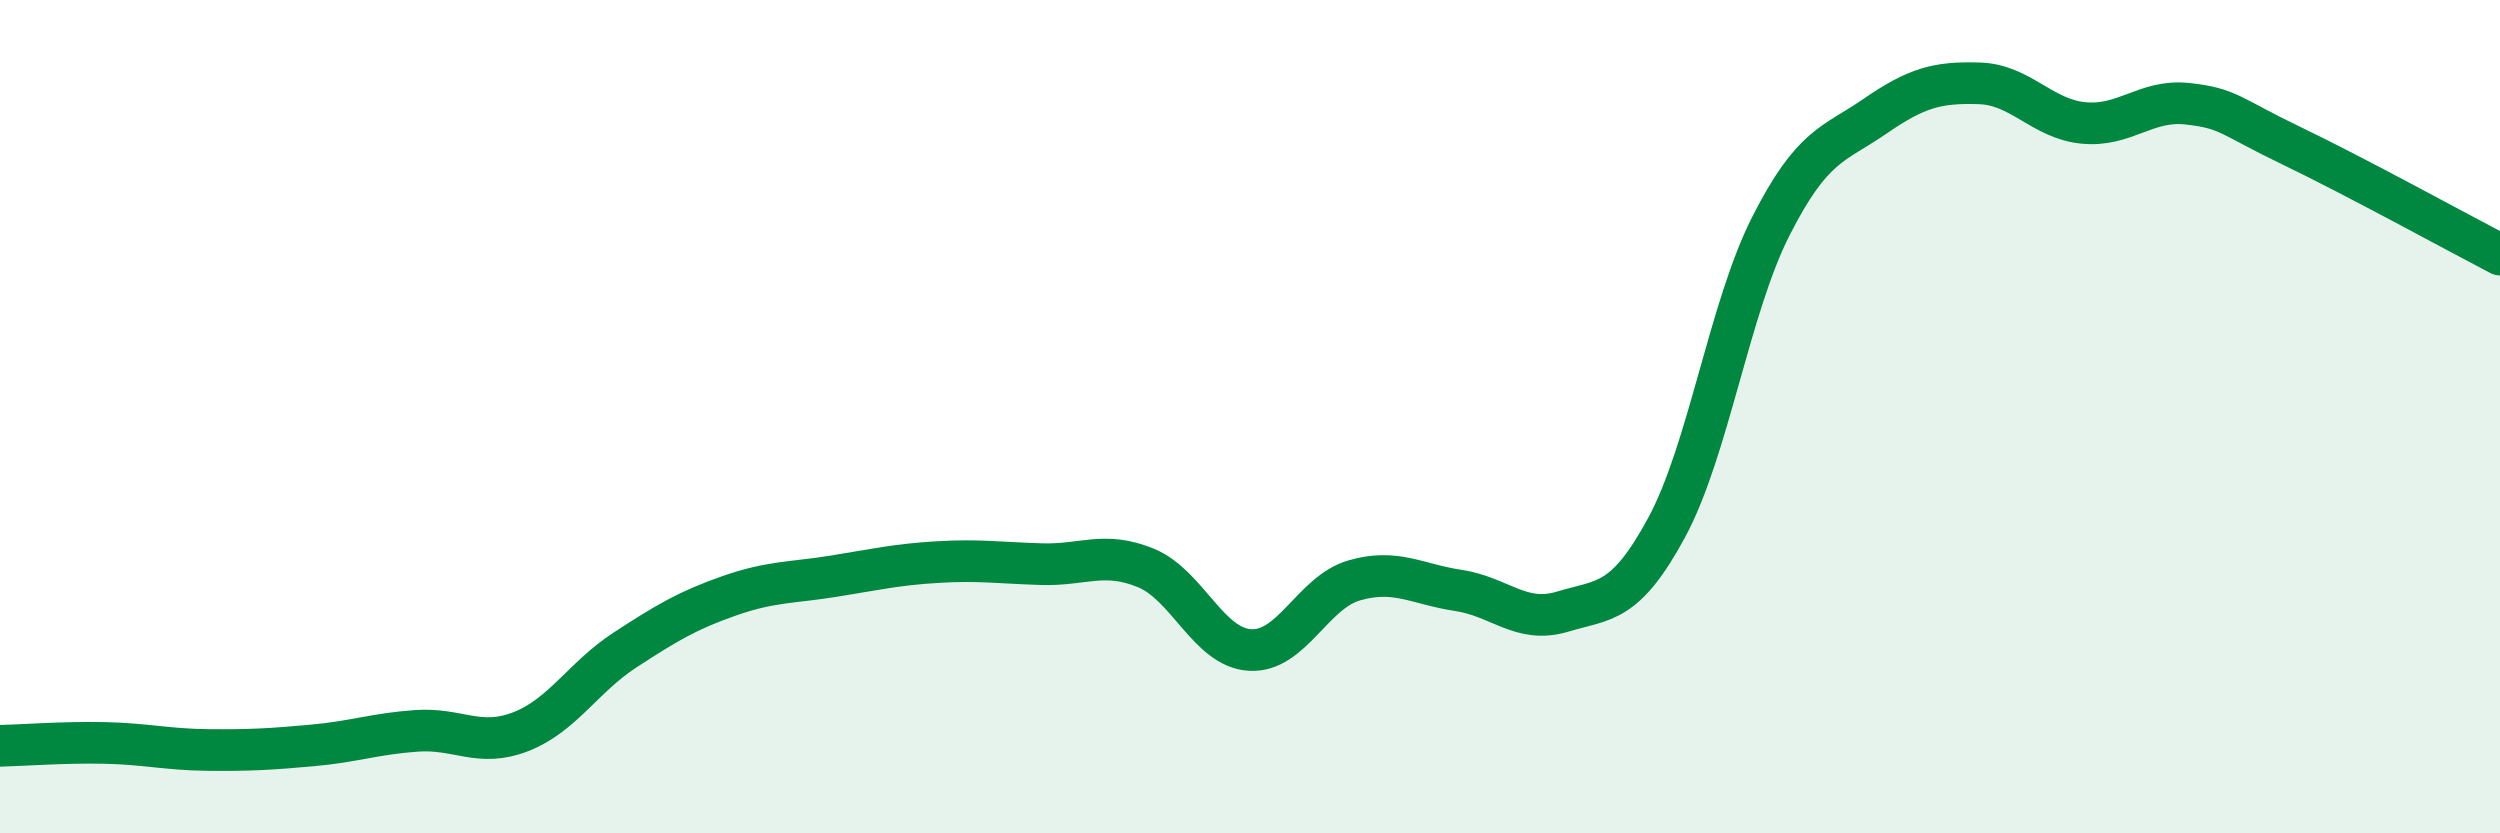
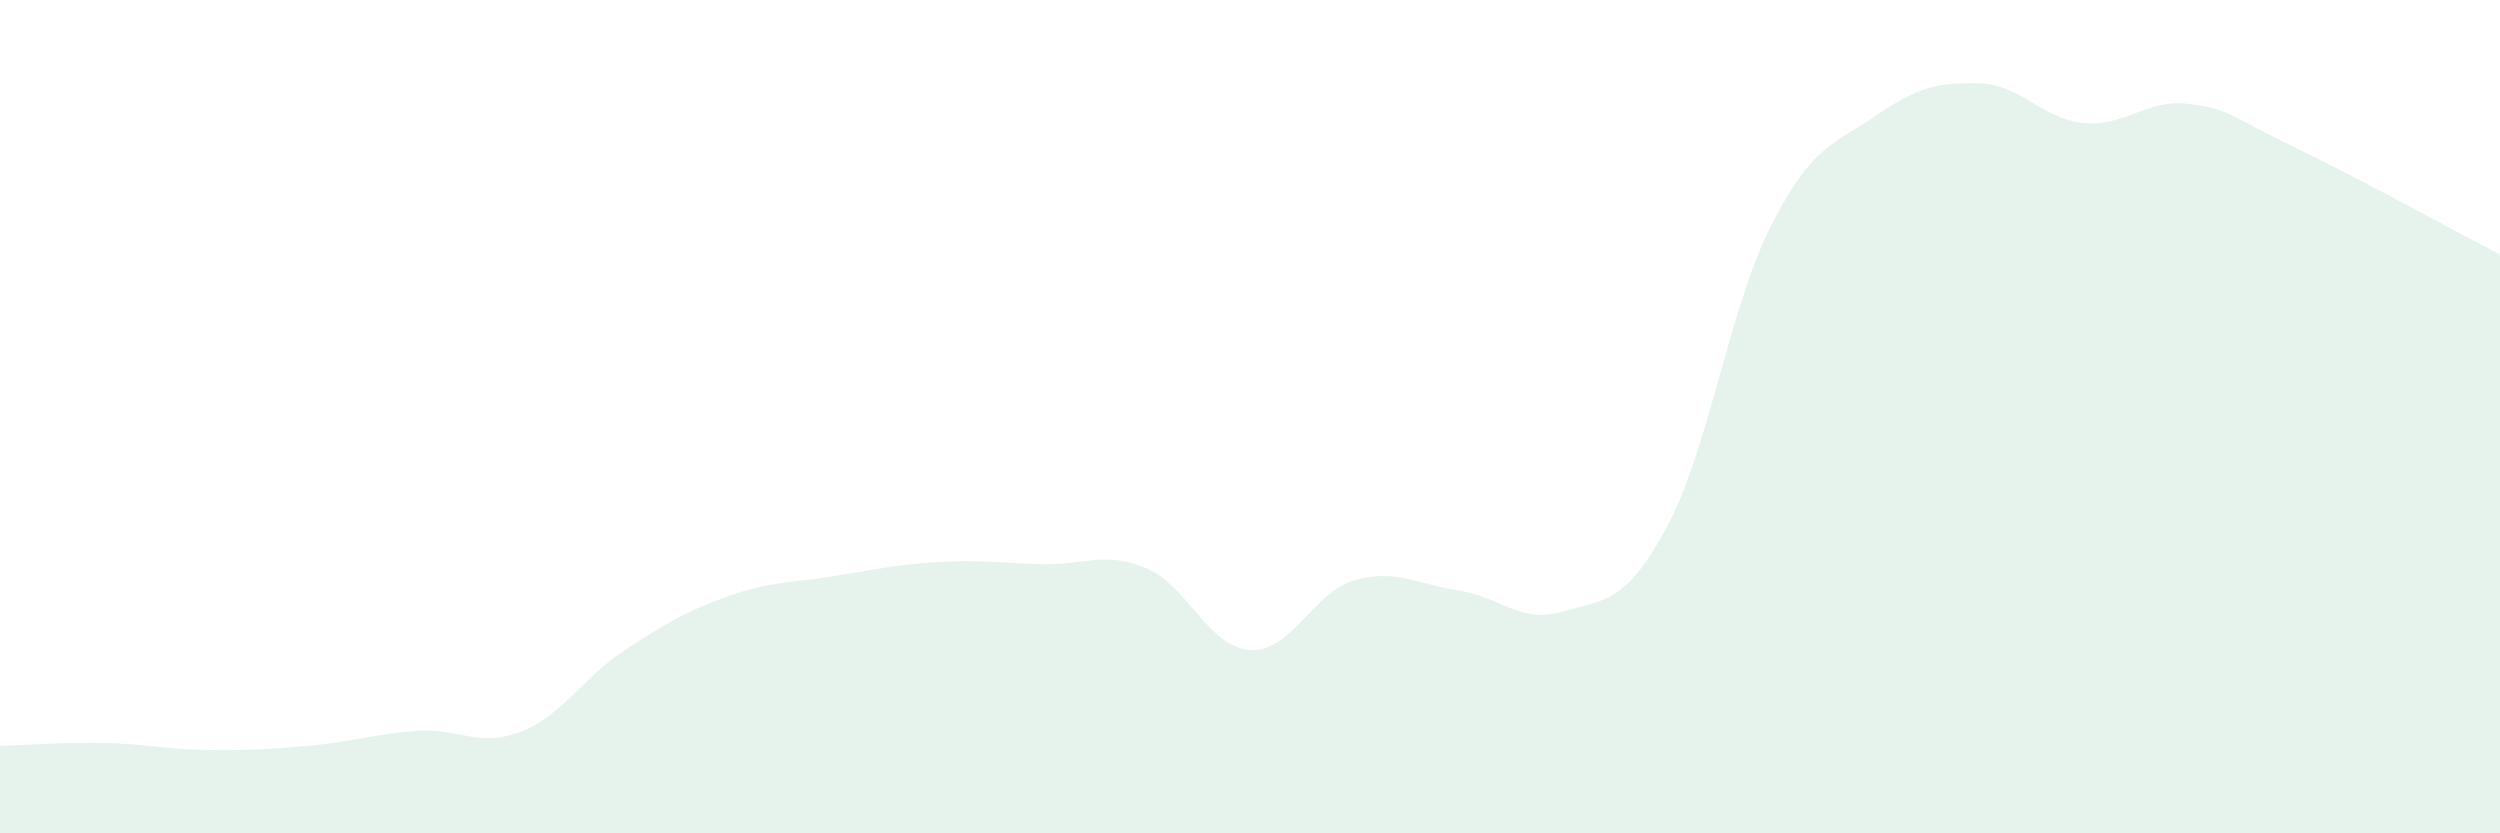
<svg xmlns="http://www.w3.org/2000/svg" width="60" height="20" viewBox="0 0 60 20">
  <path d="M 0,17.9 C 0.5,17.89 1.5,17.81 2.5,17.83 C 3.5,17.85 4,17.99 5,18 C 6,18.01 6.5,17.98 7.5,17.89 C 8.5,17.8 9,17.61 10,17.54 C 11,17.47 11.5,17.95 12.5,17.56 C 13.5,17.17 14,16.25 15,15.6 C 16,14.95 16.5,14.65 17.5,14.3 C 18.5,13.95 19,13.99 20,13.83 C 21,13.67 21.5,13.55 22.5,13.49 C 23.5,13.43 24,13.51 25,13.54 C 26,13.57 26.5,13.22 27.5,13.63 C 28.5,14.04 29,15.54 30,15.6 C 31,15.66 31.5,14.22 32.5,13.93 C 33.5,13.64 34,14.02 35,14.17 C 36,14.32 36.5,14.98 37.5,14.68 C 38.5,14.38 39,14.51 40,12.66 C 41,10.81 41.5,7.4 42.5,5.43 C 43.5,3.46 44,3.48 45,2.79 C 46,2.1 46.5,1.97 47.5,2 C 48.5,2.03 49,2.85 50,2.95 C 51,3.05 51.5,2.38 52.5,2.49 C 53.5,2.6 53.5,2.78 55,3.5 C 56.5,4.22 59,5.59 60,6.11L60 20L0 20Z" fill="#008740" opacity="0.1" stroke-linecap="round" stroke-linejoin="round" />
-   <path d="M 0,17.9 C 0.5,17.89 1.5,17.81 2.5,17.83 C 3.5,17.85 4,17.99 5,18 C 6,18.01 6.5,17.98 7.5,17.89 C 8.5,17.8 9,17.61 10,17.54 C 11,17.47 11.5,17.95 12.5,17.56 C 13.5,17.17 14,16.25 15,15.6 C 16,14.95 16.5,14.65 17.5,14.3 C 18.5,13.95 19,13.99 20,13.83 C 21,13.67 21.5,13.55 22.5,13.49 C 23.5,13.43 24,13.51 25,13.54 C 26,13.57 26.5,13.22 27.5,13.63 C 28.5,14.04 29,15.54 30,15.6 C 31,15.66 31.5,14.22 32.5,13.93 C 33.5,13.64 34,14.02 35,14.17 C 36,14.32 36.5,14.98 37.5,14.68 C 38.5,14.38 39,14.51 40,12.66 C 41,10.81 41.5,7.4 42.5,5.43 C 43.5,3.46 44,3.48 45,2.79 C 46,2.1 46.5,1.97 47.5,2 C 48.5,2.03 49,2.85 50,2.95 C 51,3.05 51.5,2.38 52.5,2.49 C 53.5,2.6 53.5,2.78 55,3.5 C 56.5,4.22 59,5.59 60,6.11" stroke="#008740" stroke-width="1" fill="none" stroke-linecap="round" stroke-linejoin="round" />
</svg>